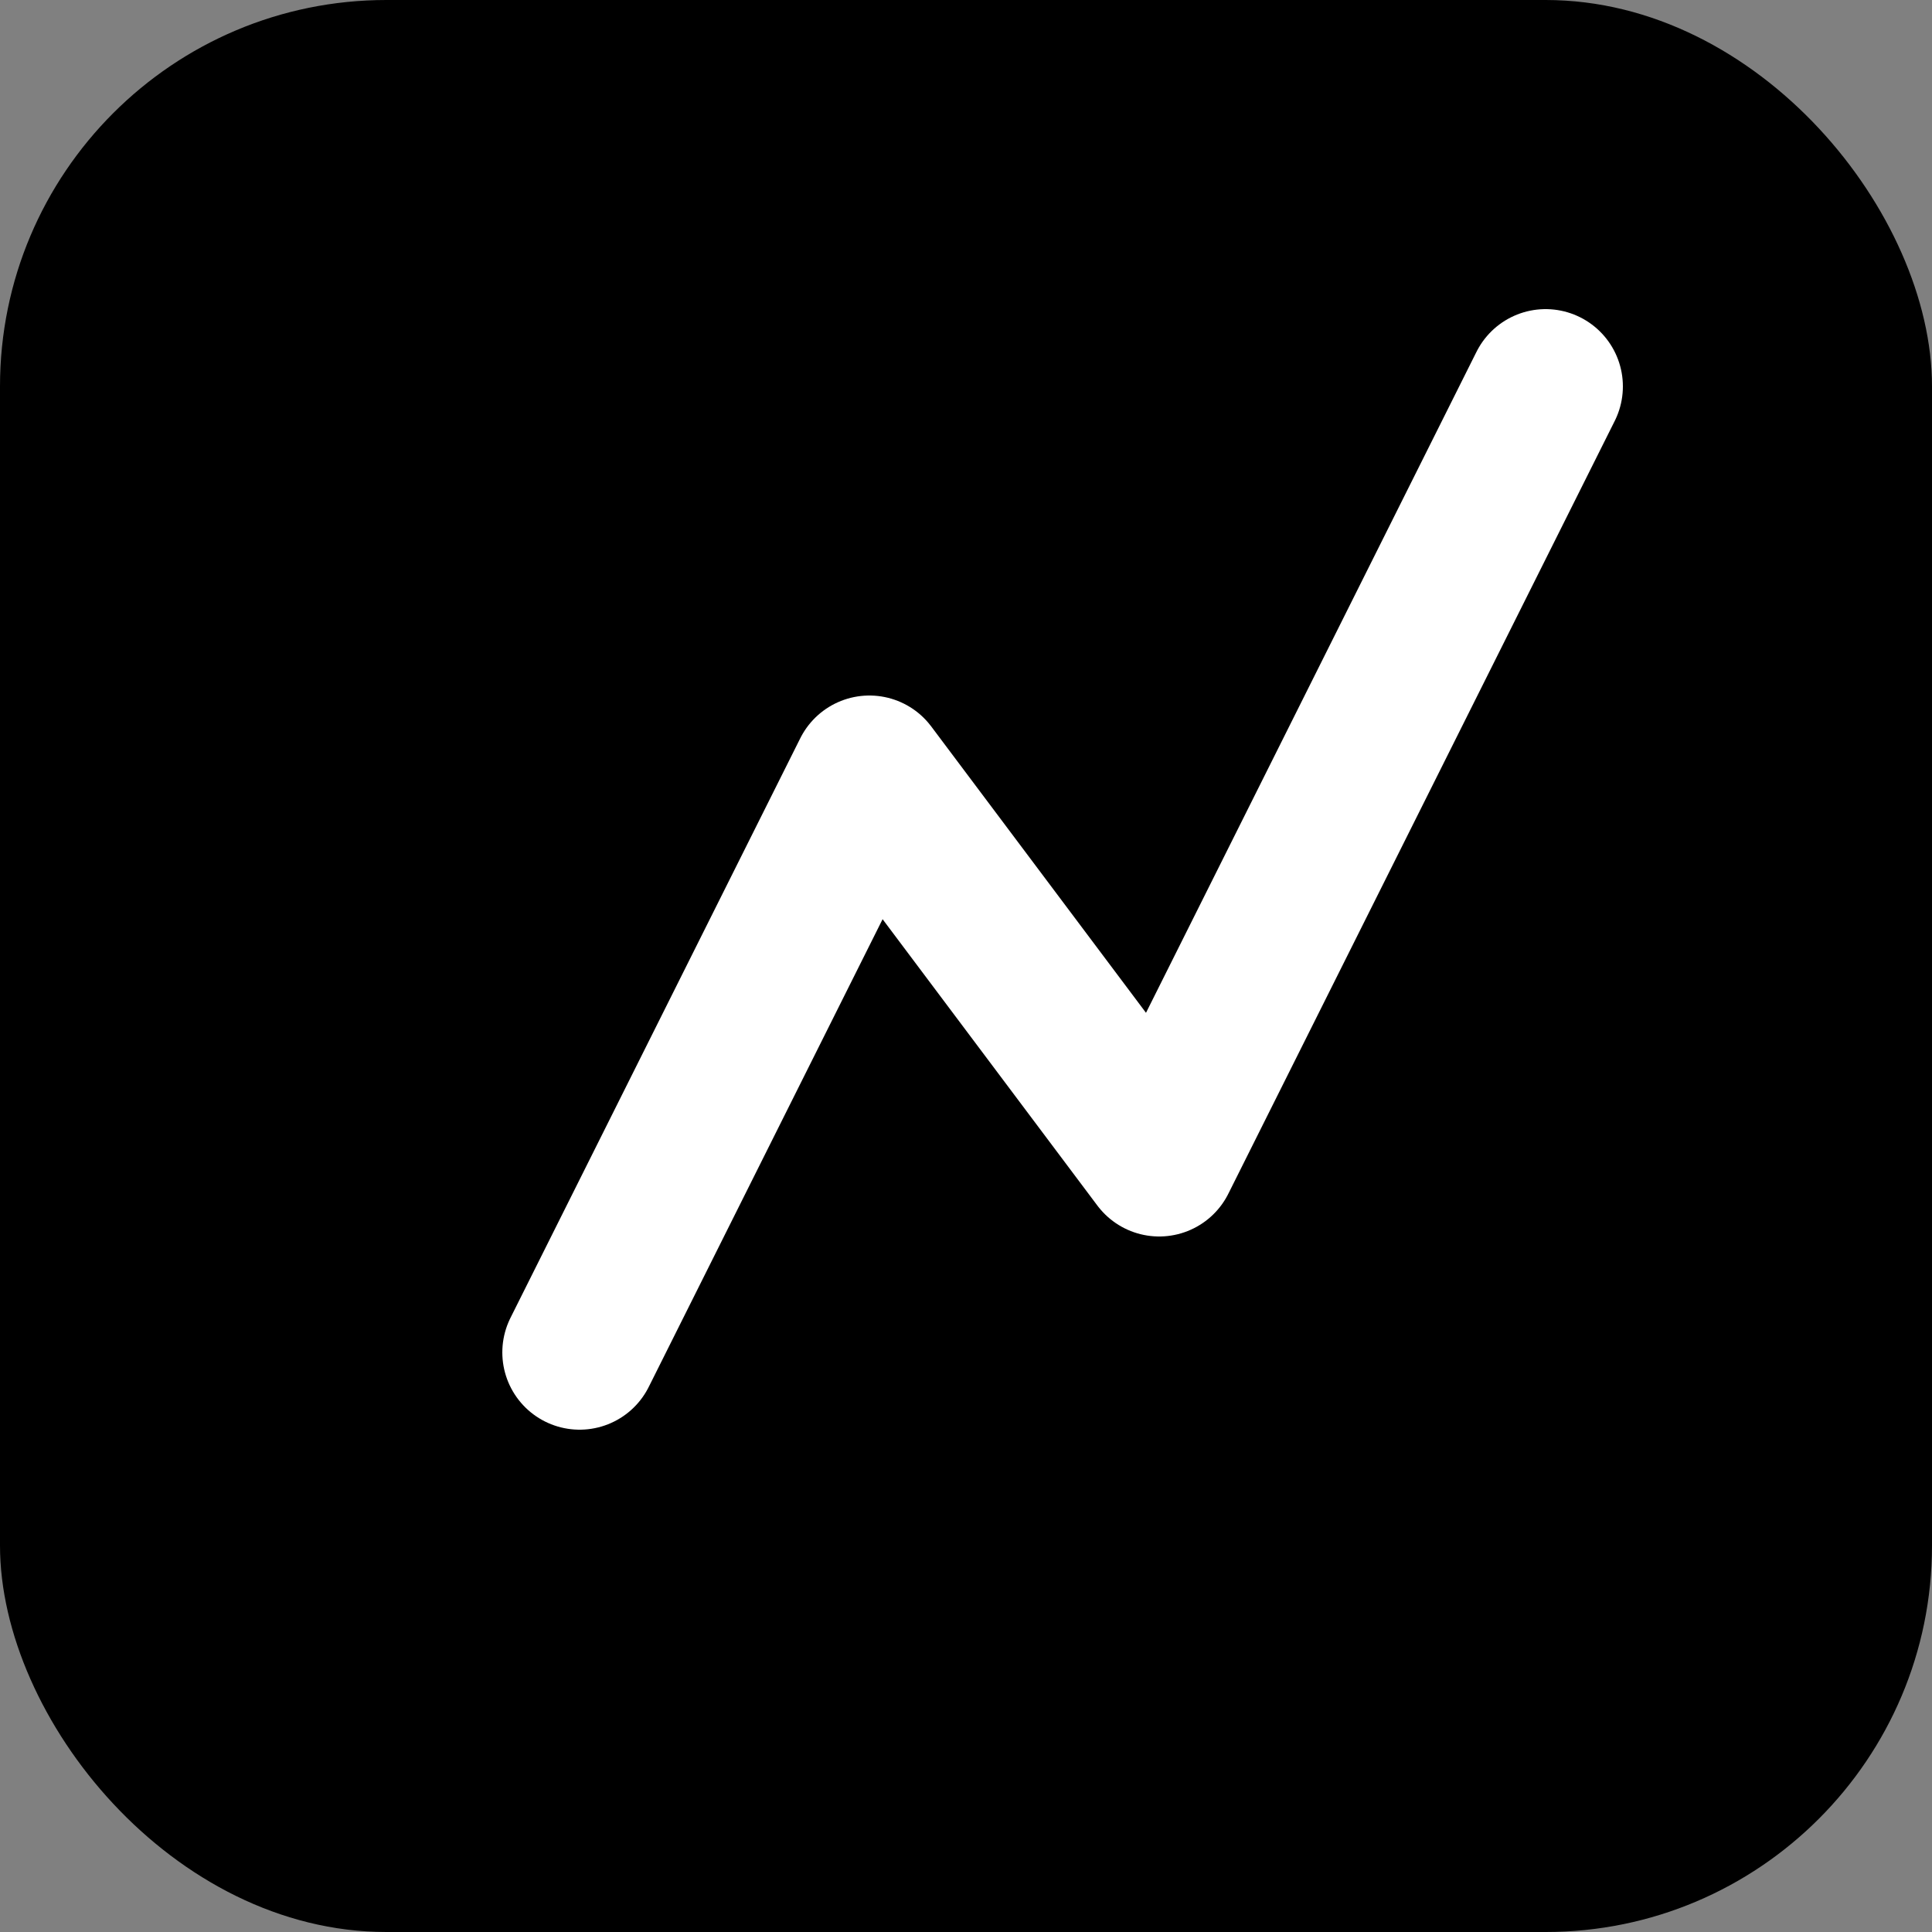
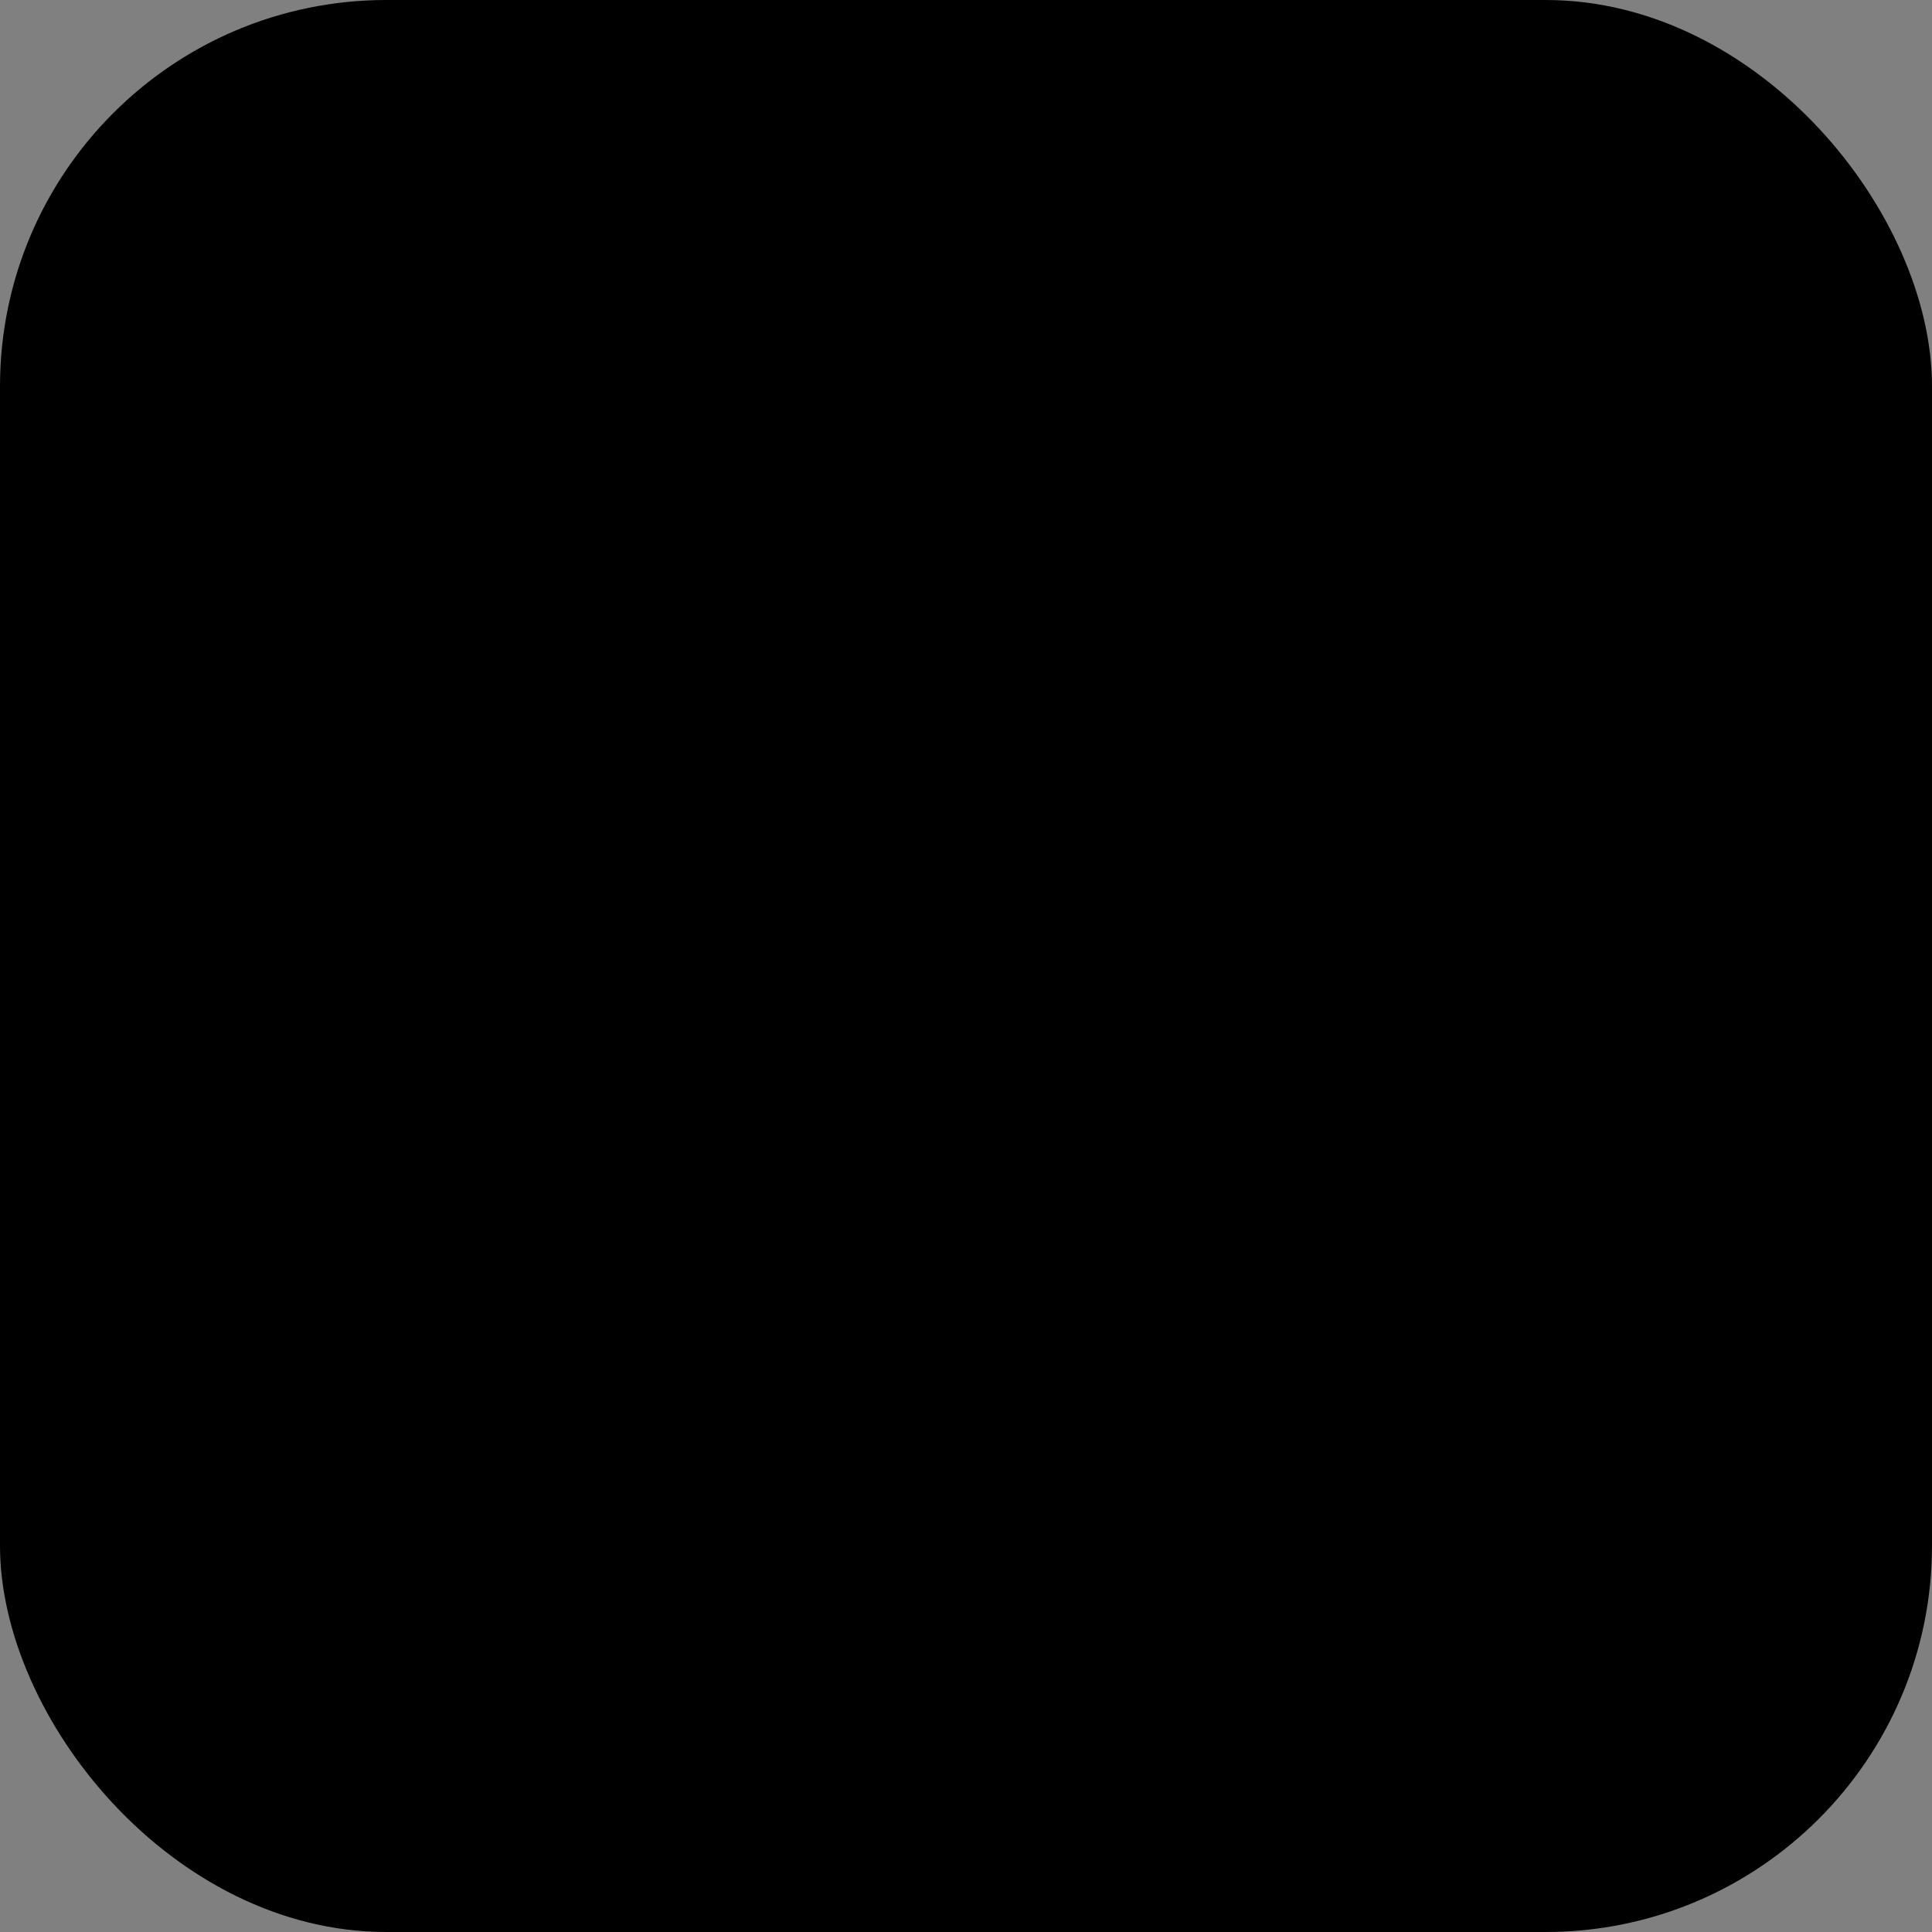
<svg xmlns="http://www.w3.org/2000/svg" viewBox="0 0 100 100">
  <rect x="0" y="0" width="100" height="100" fill="#808080" stroke="none" />
  <rect width="100" height="100" rx="20" fill="%23003B95" />
-   <path d="M30 70 L45 40 L60 60 L80 20" fill="none" stroke="white" stroke-width="8" stroke-linecap="round" stroke-linejoin="round" />
</svg>